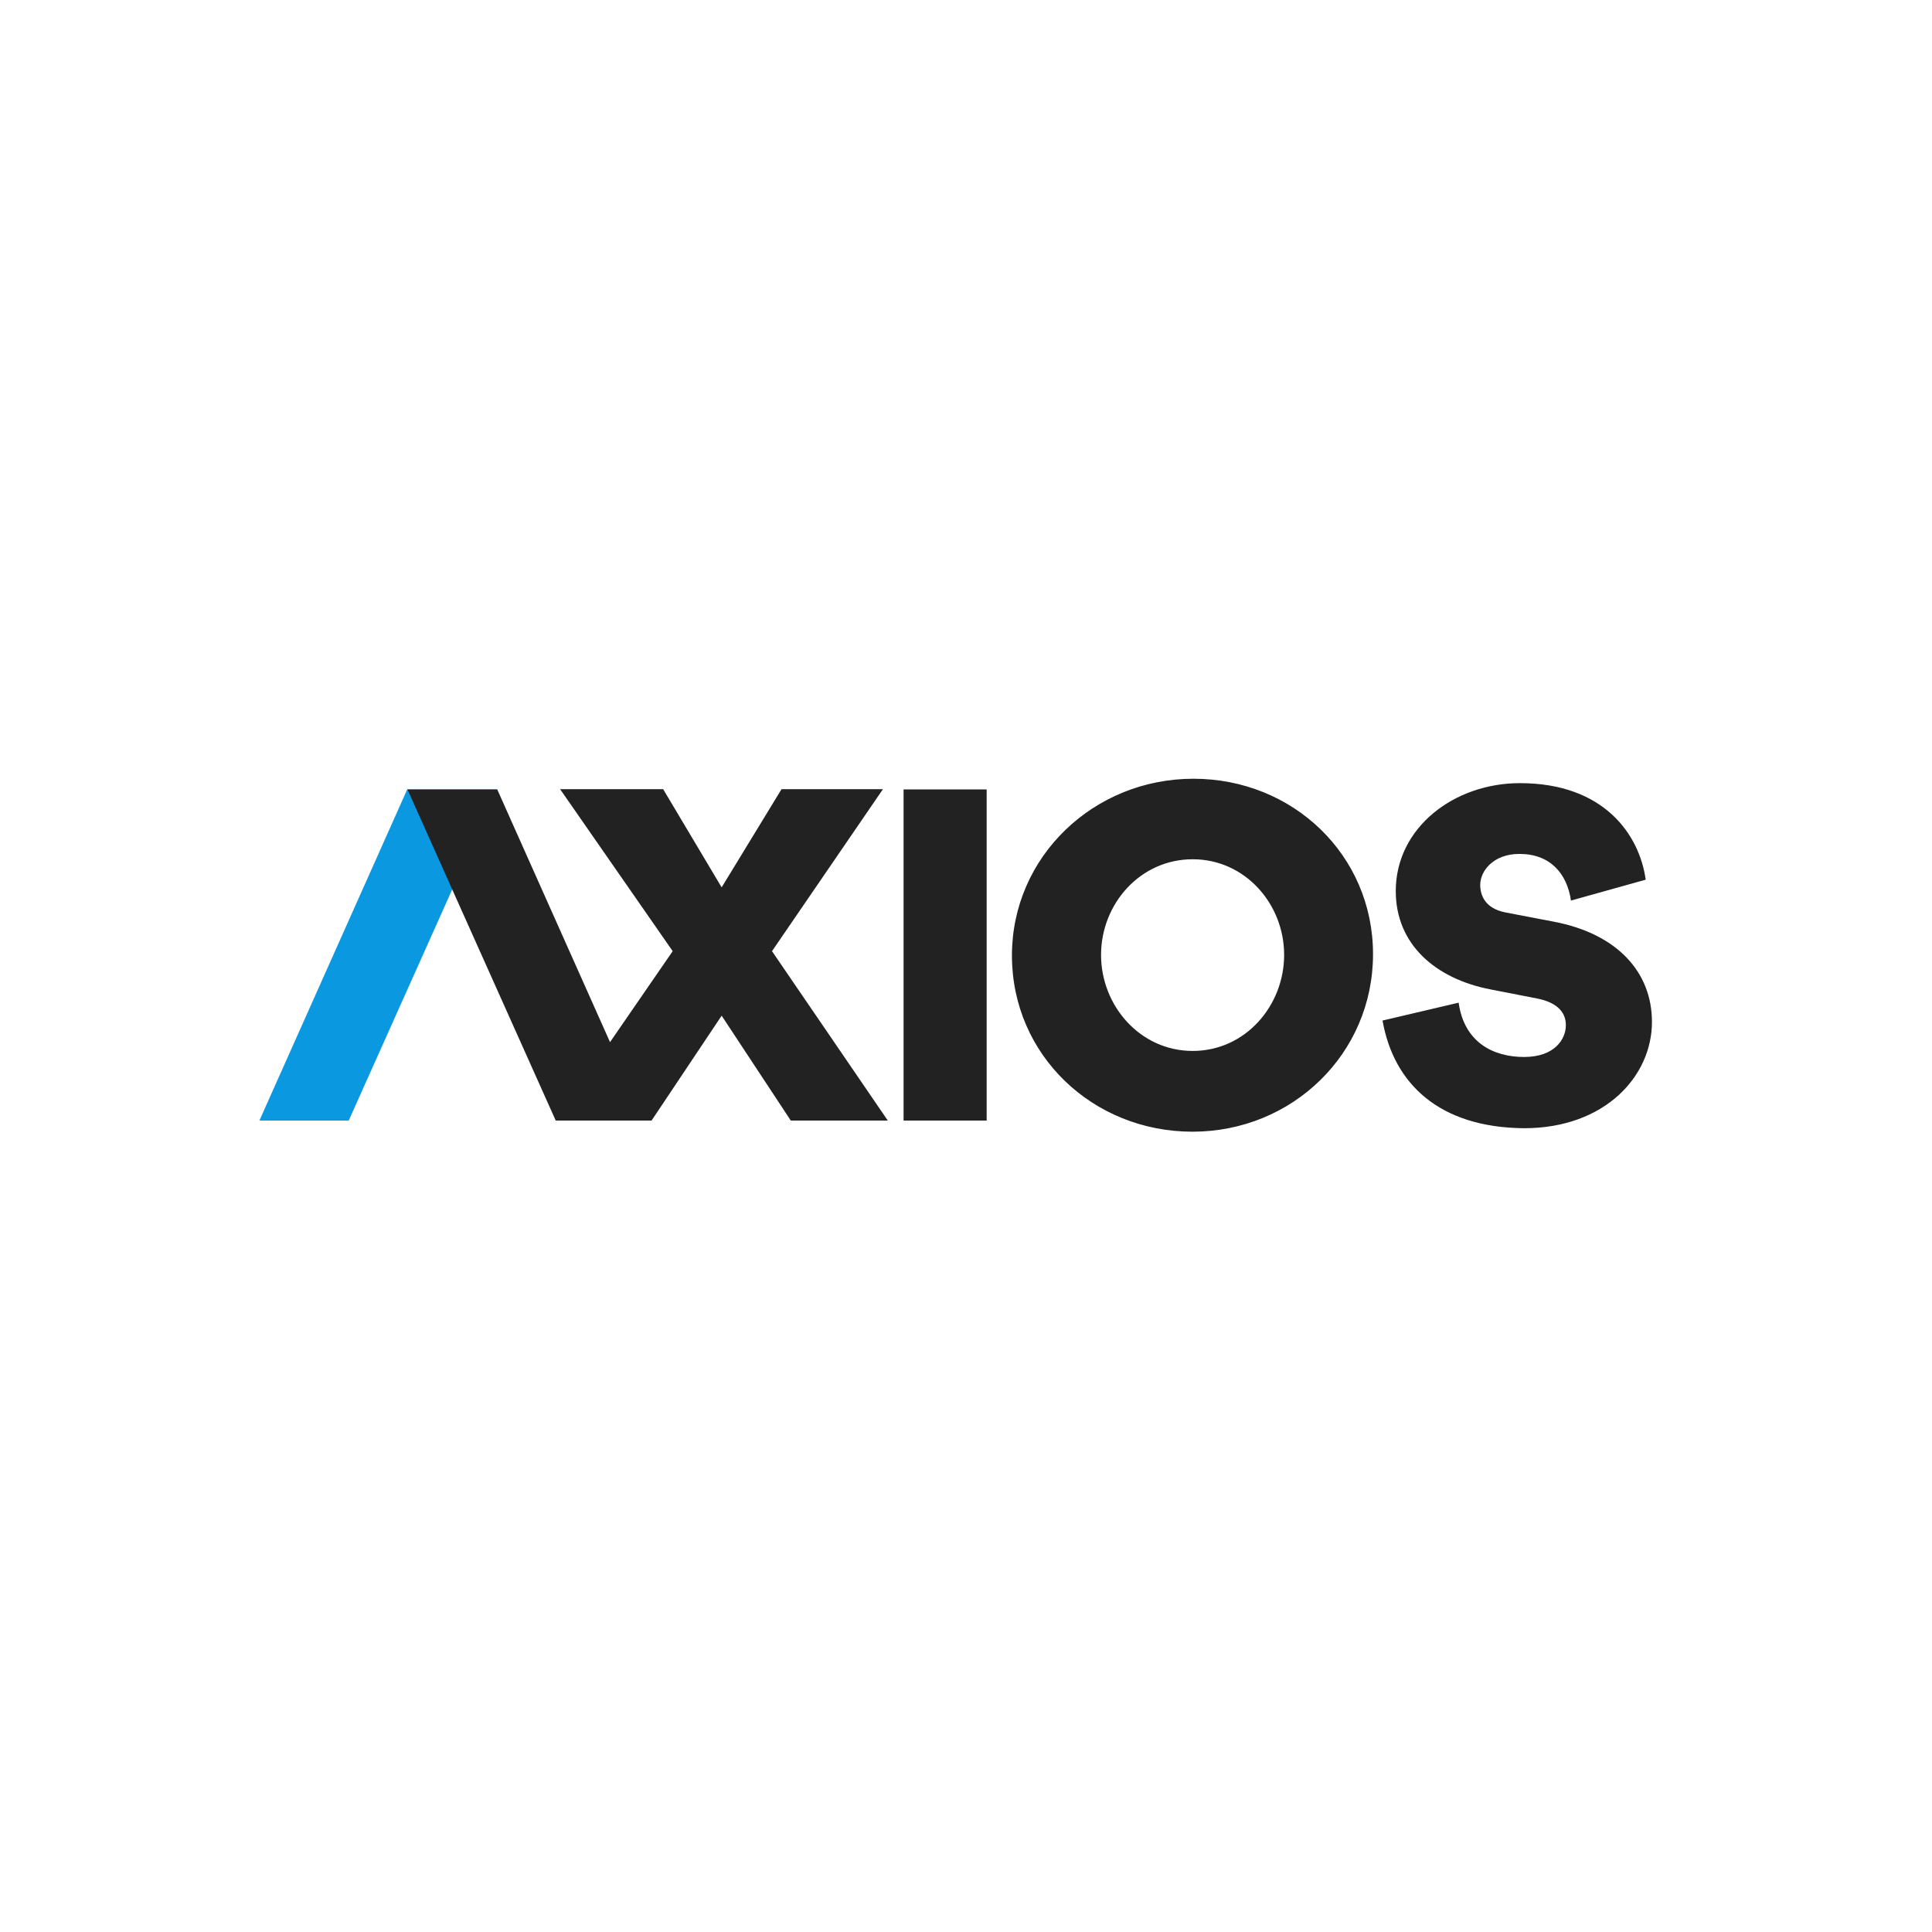
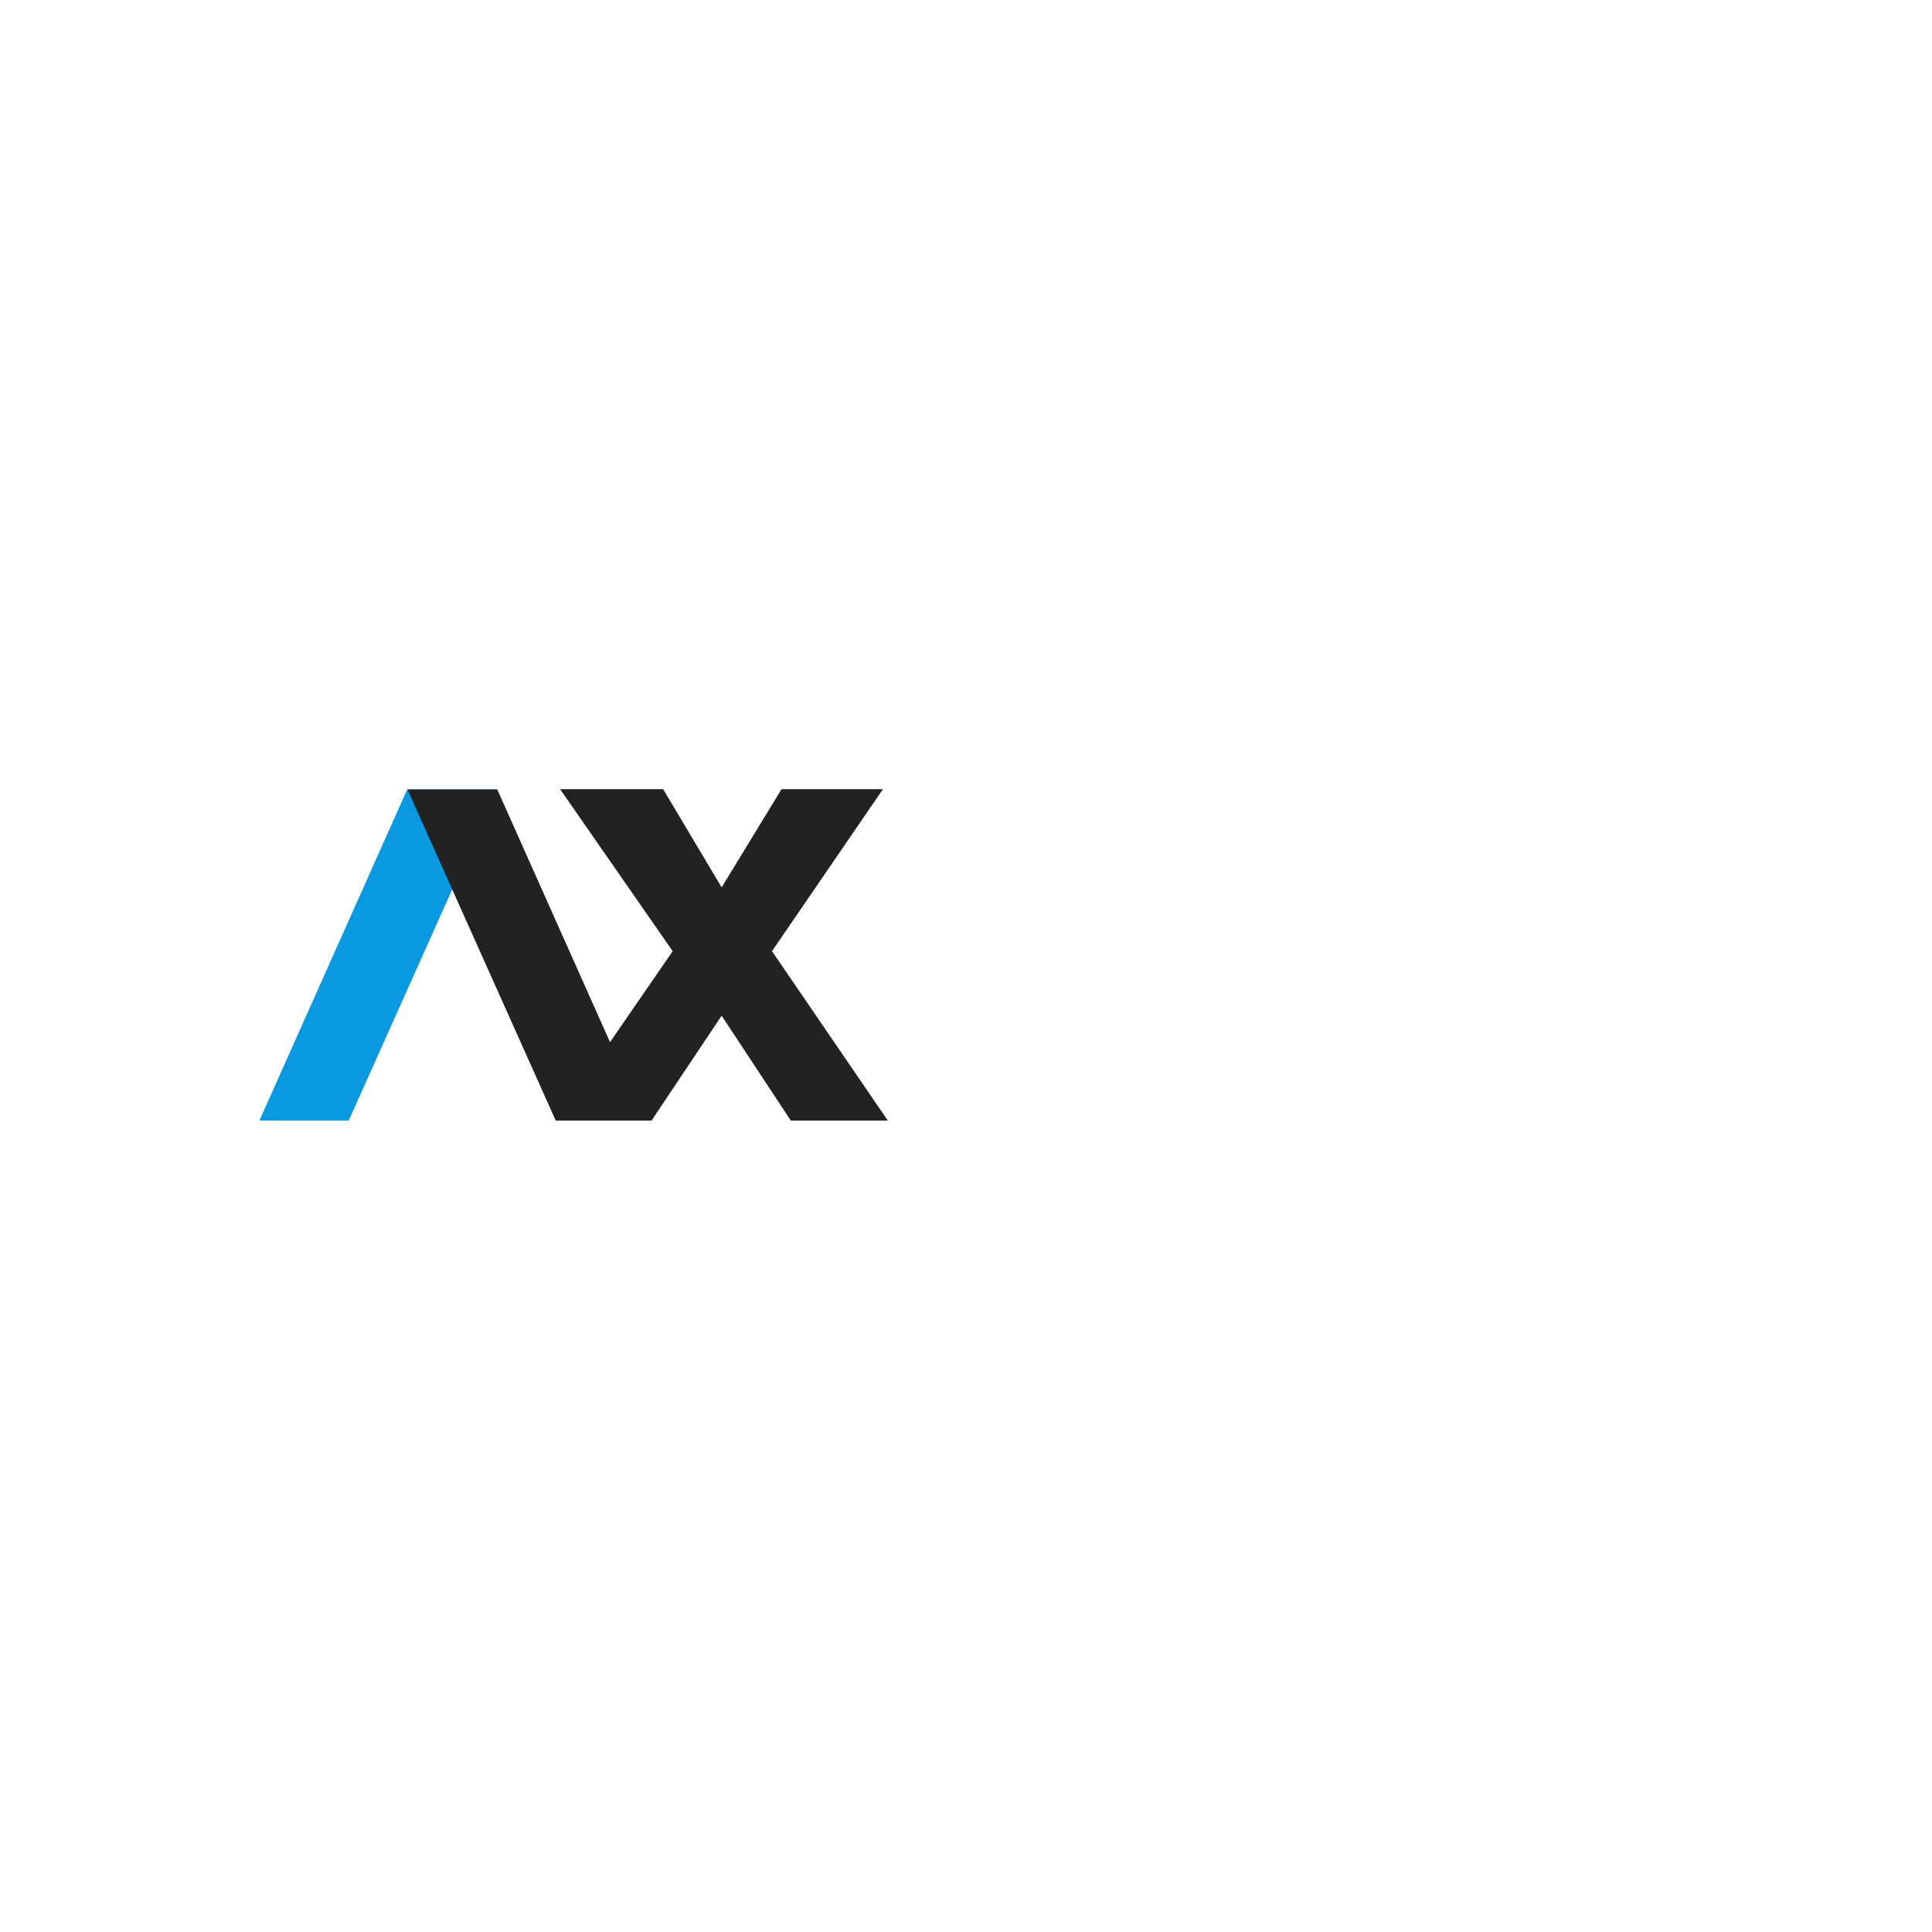
<svg xmlns="http://www.w3.org/2000/svg" width="166" height="166" viewBox="0 0 166 166" fill="none">
-   <path d="M77.637 96.281H84.775V67.828H77.637V96.281Z" fill="#222222" />
-   <path d="M102.479 90.298C107.006 90.298 110.335 86.41 110.335 82.044C110.335 77.677 106.986 73.829 102.479 73.829C97.953 73.829 94.604 77.677 94.604 82.044C94.604 86.41 97.953 90.298 102.479 90.298ZM102.539 66.91C111.093 66.91 117.972 73.47 117.972 81.984C117.972 90.537 111.033 97.237 102.46 97.237C93.886 97.237 86.947 90.637 86.947 82.103C86.947 73.59 93.986 66.91 102.539 66.91ZM118.789 87.686L125.329 86.151C125.808 89.58 128.32 90.817 130.952 90.817C133.584 90.817 134.541 89.281 134.541 88.085C134.541 87.128 133.983 86.171 132.068 85.792L128.081 85.014C123.315 84.097 119.926 81.126 119.926 76.561C119.926 71.117 124.93 67.289 130.593 67.289C137.891 67.289 140.881 71.795 141.4 75.584L134.979 77.378C134.641 75.045 133.185 73.37 130.553 73.37C128.28 73.37 127.183 74.866 127.183 76.022C127.183 76.979 127.642 78.056 129.337 78.395L133.504 79.192C138.947 80.229 141.938 83.519 141.938 87.806C141.938 92.472 137.891 96.938 130.952 96.938C123.654 96.878 119.746 93.109 118.789 87.686Z" fill="#222222" />
  <path d="M29.963 96.281H22.287L34.988 67.828H42.704L29.963 96.281Z" fill="#0A99E0" />
  <path d="M66.331 81.726L75.862 67.809H67.149L62.005 76.243L56.98 67.809H48.127L57.798 81.726L52.414 89.542L42.724 67.829H35.008L47.749 96.281H55.983L62.005 87.269L67.947 96.281H76.281L66.331 81.726Z" fill="#222222" />
</svg>